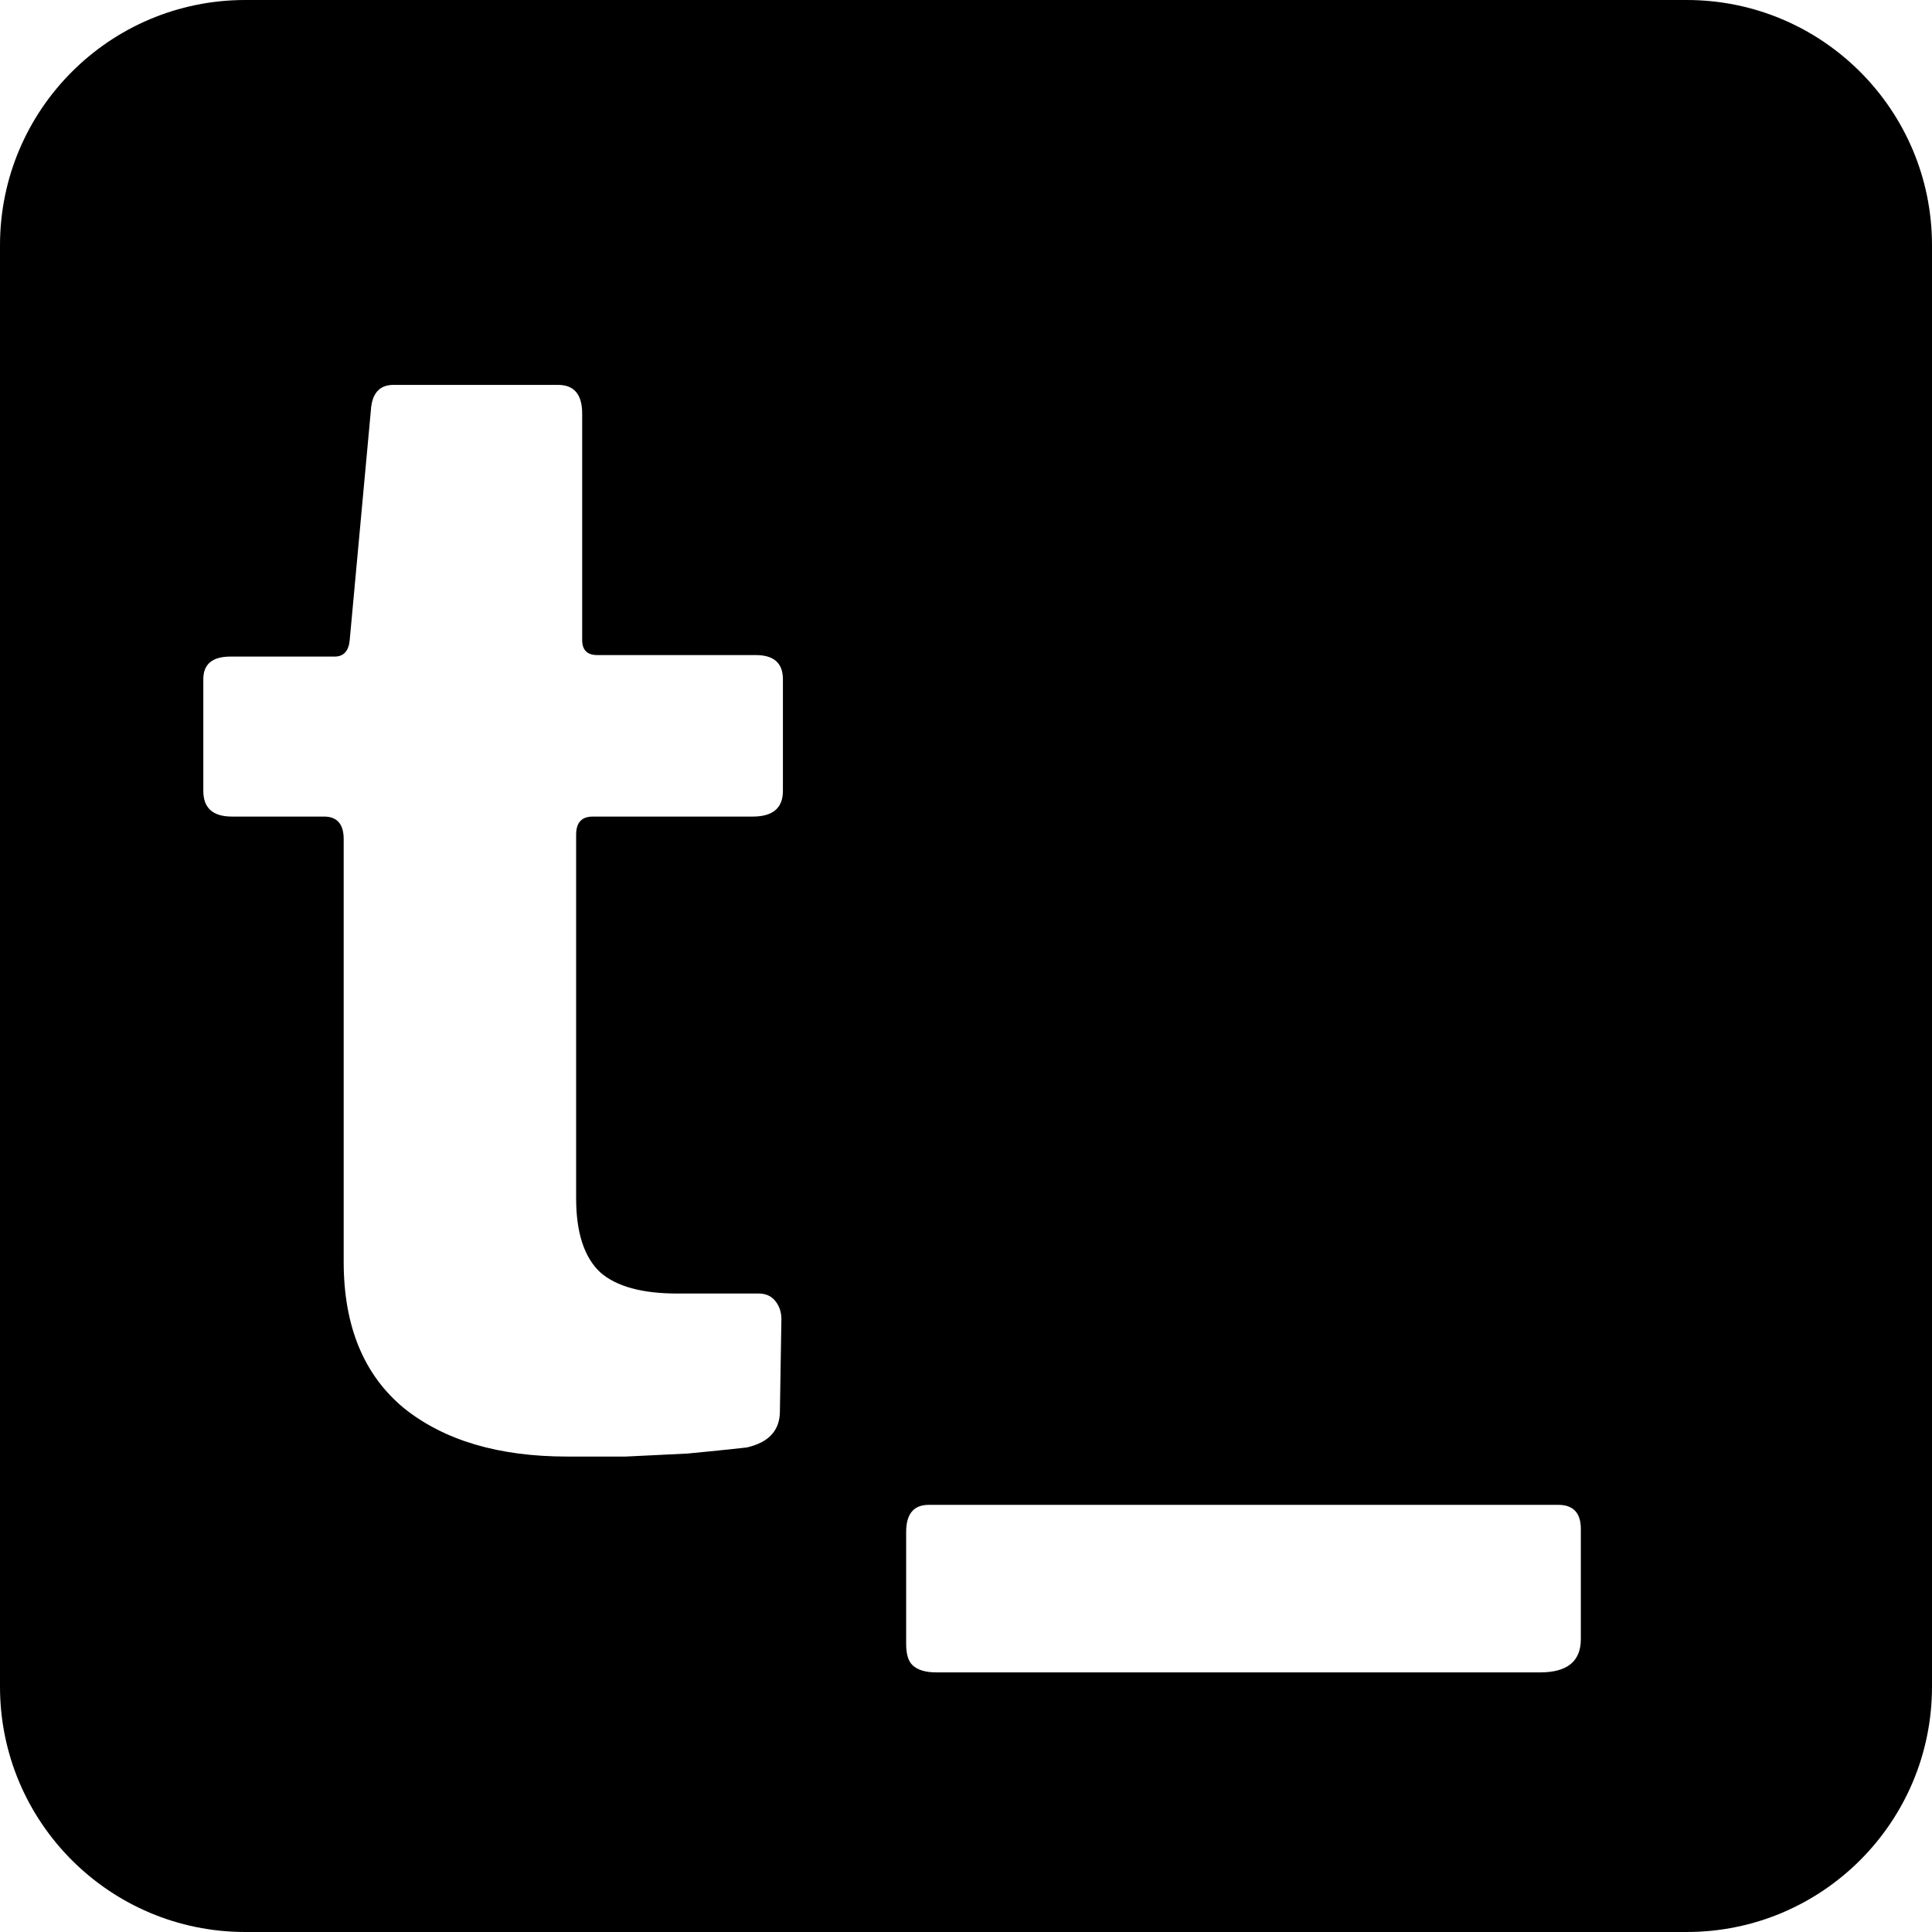
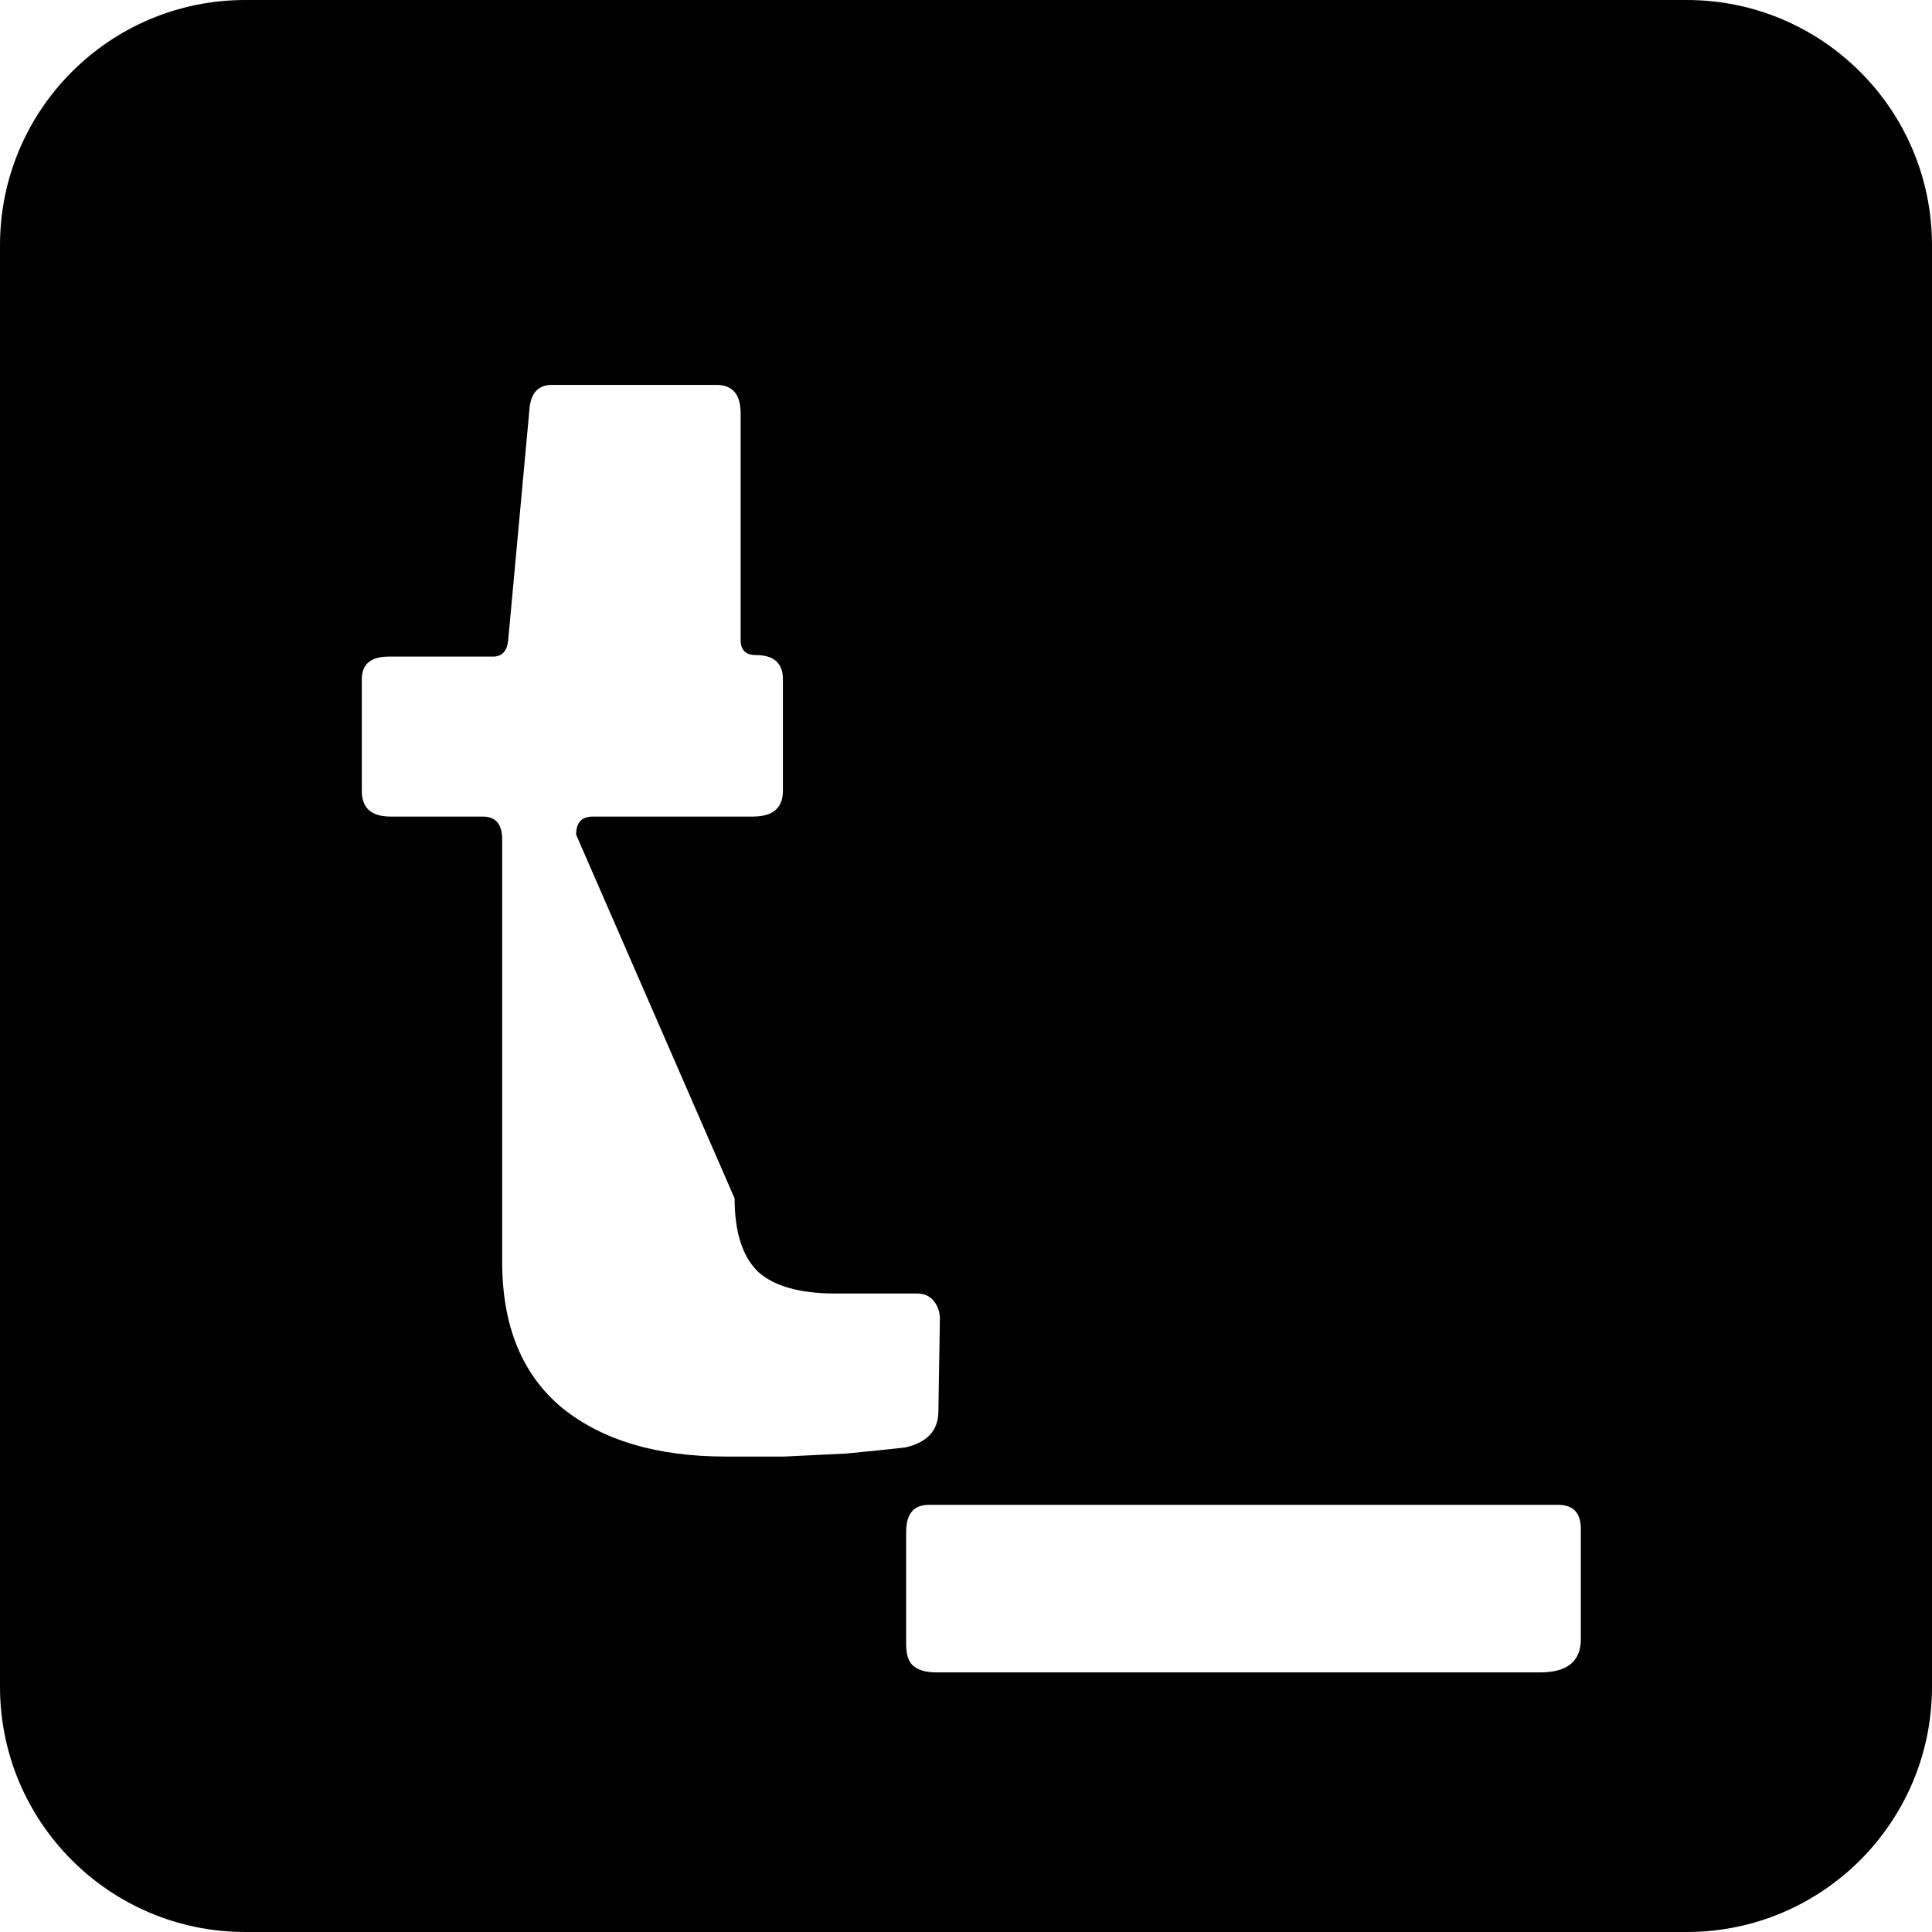
<svg xmlns="http://www.w3.org/2000/svg" fill="none" viewBox="0 0 260 260">
-   <path clip-rule="evenodd" d="m33.008 0c-18.23 0-33.008 14.778-33.008 33.008v193.984c0 18.23 14.778 33.008 33.008 33.008h193.984c18.23 0 33.008-14.778 33.008-33.008v-193.984c0-18.23-14.778-33.008-33.008-33.008zm44.526 112.328c0-1.625.745-2.437 2.234-2.437h21.531c2.708 0 4.062-1.151 4.062-3.454v-15.031c0-2.167-1.218-3.25-3.656-3.25h-21.328c-1.354 0-2.031-.677-2.031-2.031v-30.469c0-2.573-1.083-3.859-3.25-3.859h-22.141c-1.896 0-2.911 1.151-3.047 3.453l-2.844 30.875c-.135 1.49-.812 2.234-2.031 2.234h-14.016c-2.438 0-3.656 1.016-3.656 3.047v15.031c0 2.303 1.286 3.454 3.859 3.454h12.391c1.76 0 2.641 1.015 2.641 3.046v56.875c0 8.667 2.708 15.235 8.125 19.704 5.417 4.333 12.729 6.5 21.938 6.5h7.922c2.844-.136 5.62-.271 8.328-.407 2.844-.27 5.484-.541 7.921-.812 2.98-.677 4.469-2.302 4.469-4.875l.203-12.391c0-.948-.271-1.76-.812-2.437-.542-.677-1.287-1.016-2.235-1.016h-10.968c-4.74 0-8.193-.948-10.359-2.844-2.167-2.031-3.25-5.349-3.25-9.953zm129.724 112.735c3.656 0 5.484-1.49 5.484-4.469v-14.828c0-2.167-1.015-3.25-3.046-3.25h-84.704c-2.031 0-3.046 1.218-3.046 3.656v15.031c0 1.354.27 2.302.812 2.844.677.677 1.761 1.016 3.25 1.016z" fill-rule="evenodd" />
+   <path clip-rule="evenodd" d="m33.008 0c-18.23 0-33.008 14.778-33.008 33.008v193.984c0 18.23 14.778 33.008 33.008 33.008h193.984c18.23 0 33.008-14.778 33.008-33.008v-193.984c0-18.23-14.778-33.008-33.008-33.008zm44.526 112.328c0-1.625.745-2.437 2.234-2.437h21.531c2.708 0 4.062-1.151 4.062-3.454v-15.031c0-2.167-1.218-3.25-3.656-3.25c-1.354 0-2.031-.677-2.031-2.031v-30.469c0-2.573-1.083-3.859-3.25-3.859h-22.141c-1.896 0-2.911 1.151-3.047 3.453l-2.844 30.875c-.135 1.49-.812 2.234-2.031 2.234h-14.016c-2.438 0-3.656 1.016-3.656 3.047v15.031c0 2.303 1.286 3.454 3.859 3.454h12.391c1.76 0 2.641 1.015 2.641 3.046v56.875c0 8.667 2.708 15.235 8.125 19.704 5.417 4.333 12.729 6.5 21.938 6.5h7.922c2.844-.136 5.62-.271 8.328-.407 2.844-.27 5.484-.541 7.921-.812 2.98-.677 4.469-2.302 4.469-4.875l.203-12.391c0-.948-.271-1.76-.812-2.437-.542-.677-1.287-1.016-2.235-1.016h-10.968c-4.74 0-8.193-.948-10.359-2.844-2.167-2.031-3.25-5.349-3.25-9.953zm129.724 112.735c3.656 0 5.484-1.49 5.484-4.469v-14.828c0-2.167-1.015-3.25-3.046-3.25h-84.704c-2.031 0-3.046 1.218-3.046 3.656v15.031c0 1.354.27 2.302.812 2.844.677.677 1.761 1.016 3.25 1.016z" fill-rule="evenodd" />
  <style>
        path { fill: #000; }
        @media (prefers-color-scheme: dark) {
            path { fill: #FFF; }
        }
    </style>
</svg>